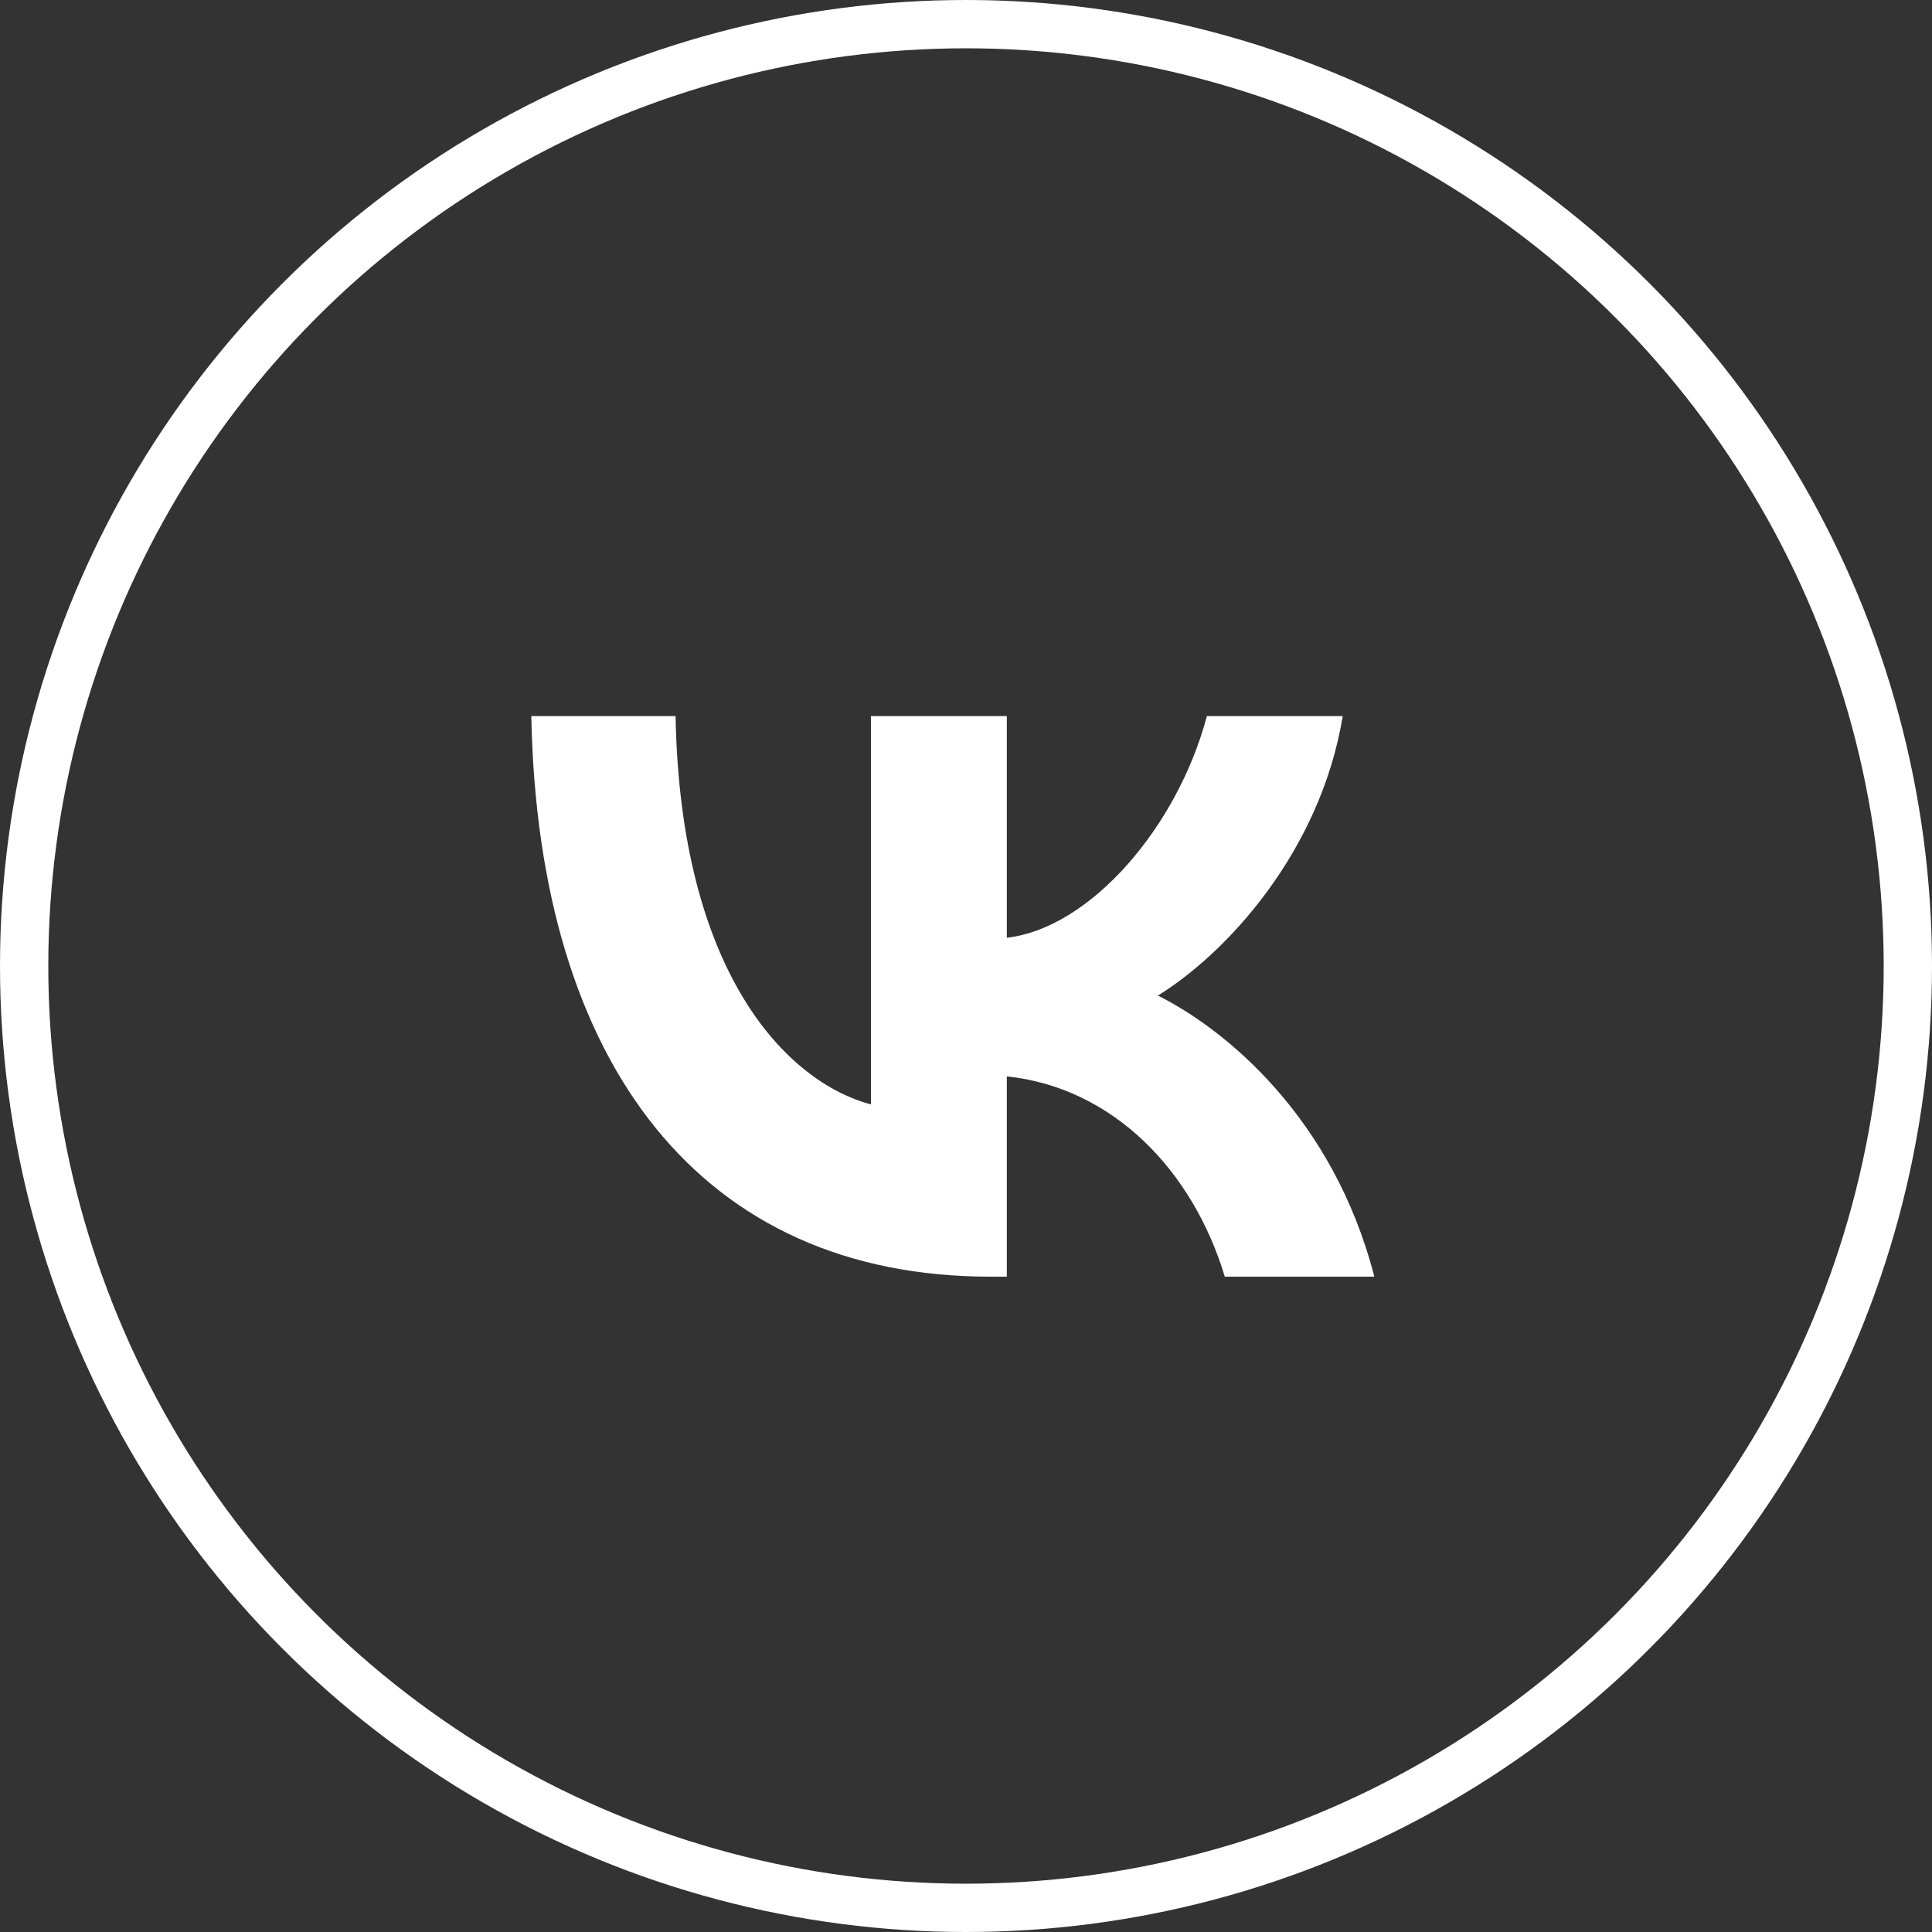
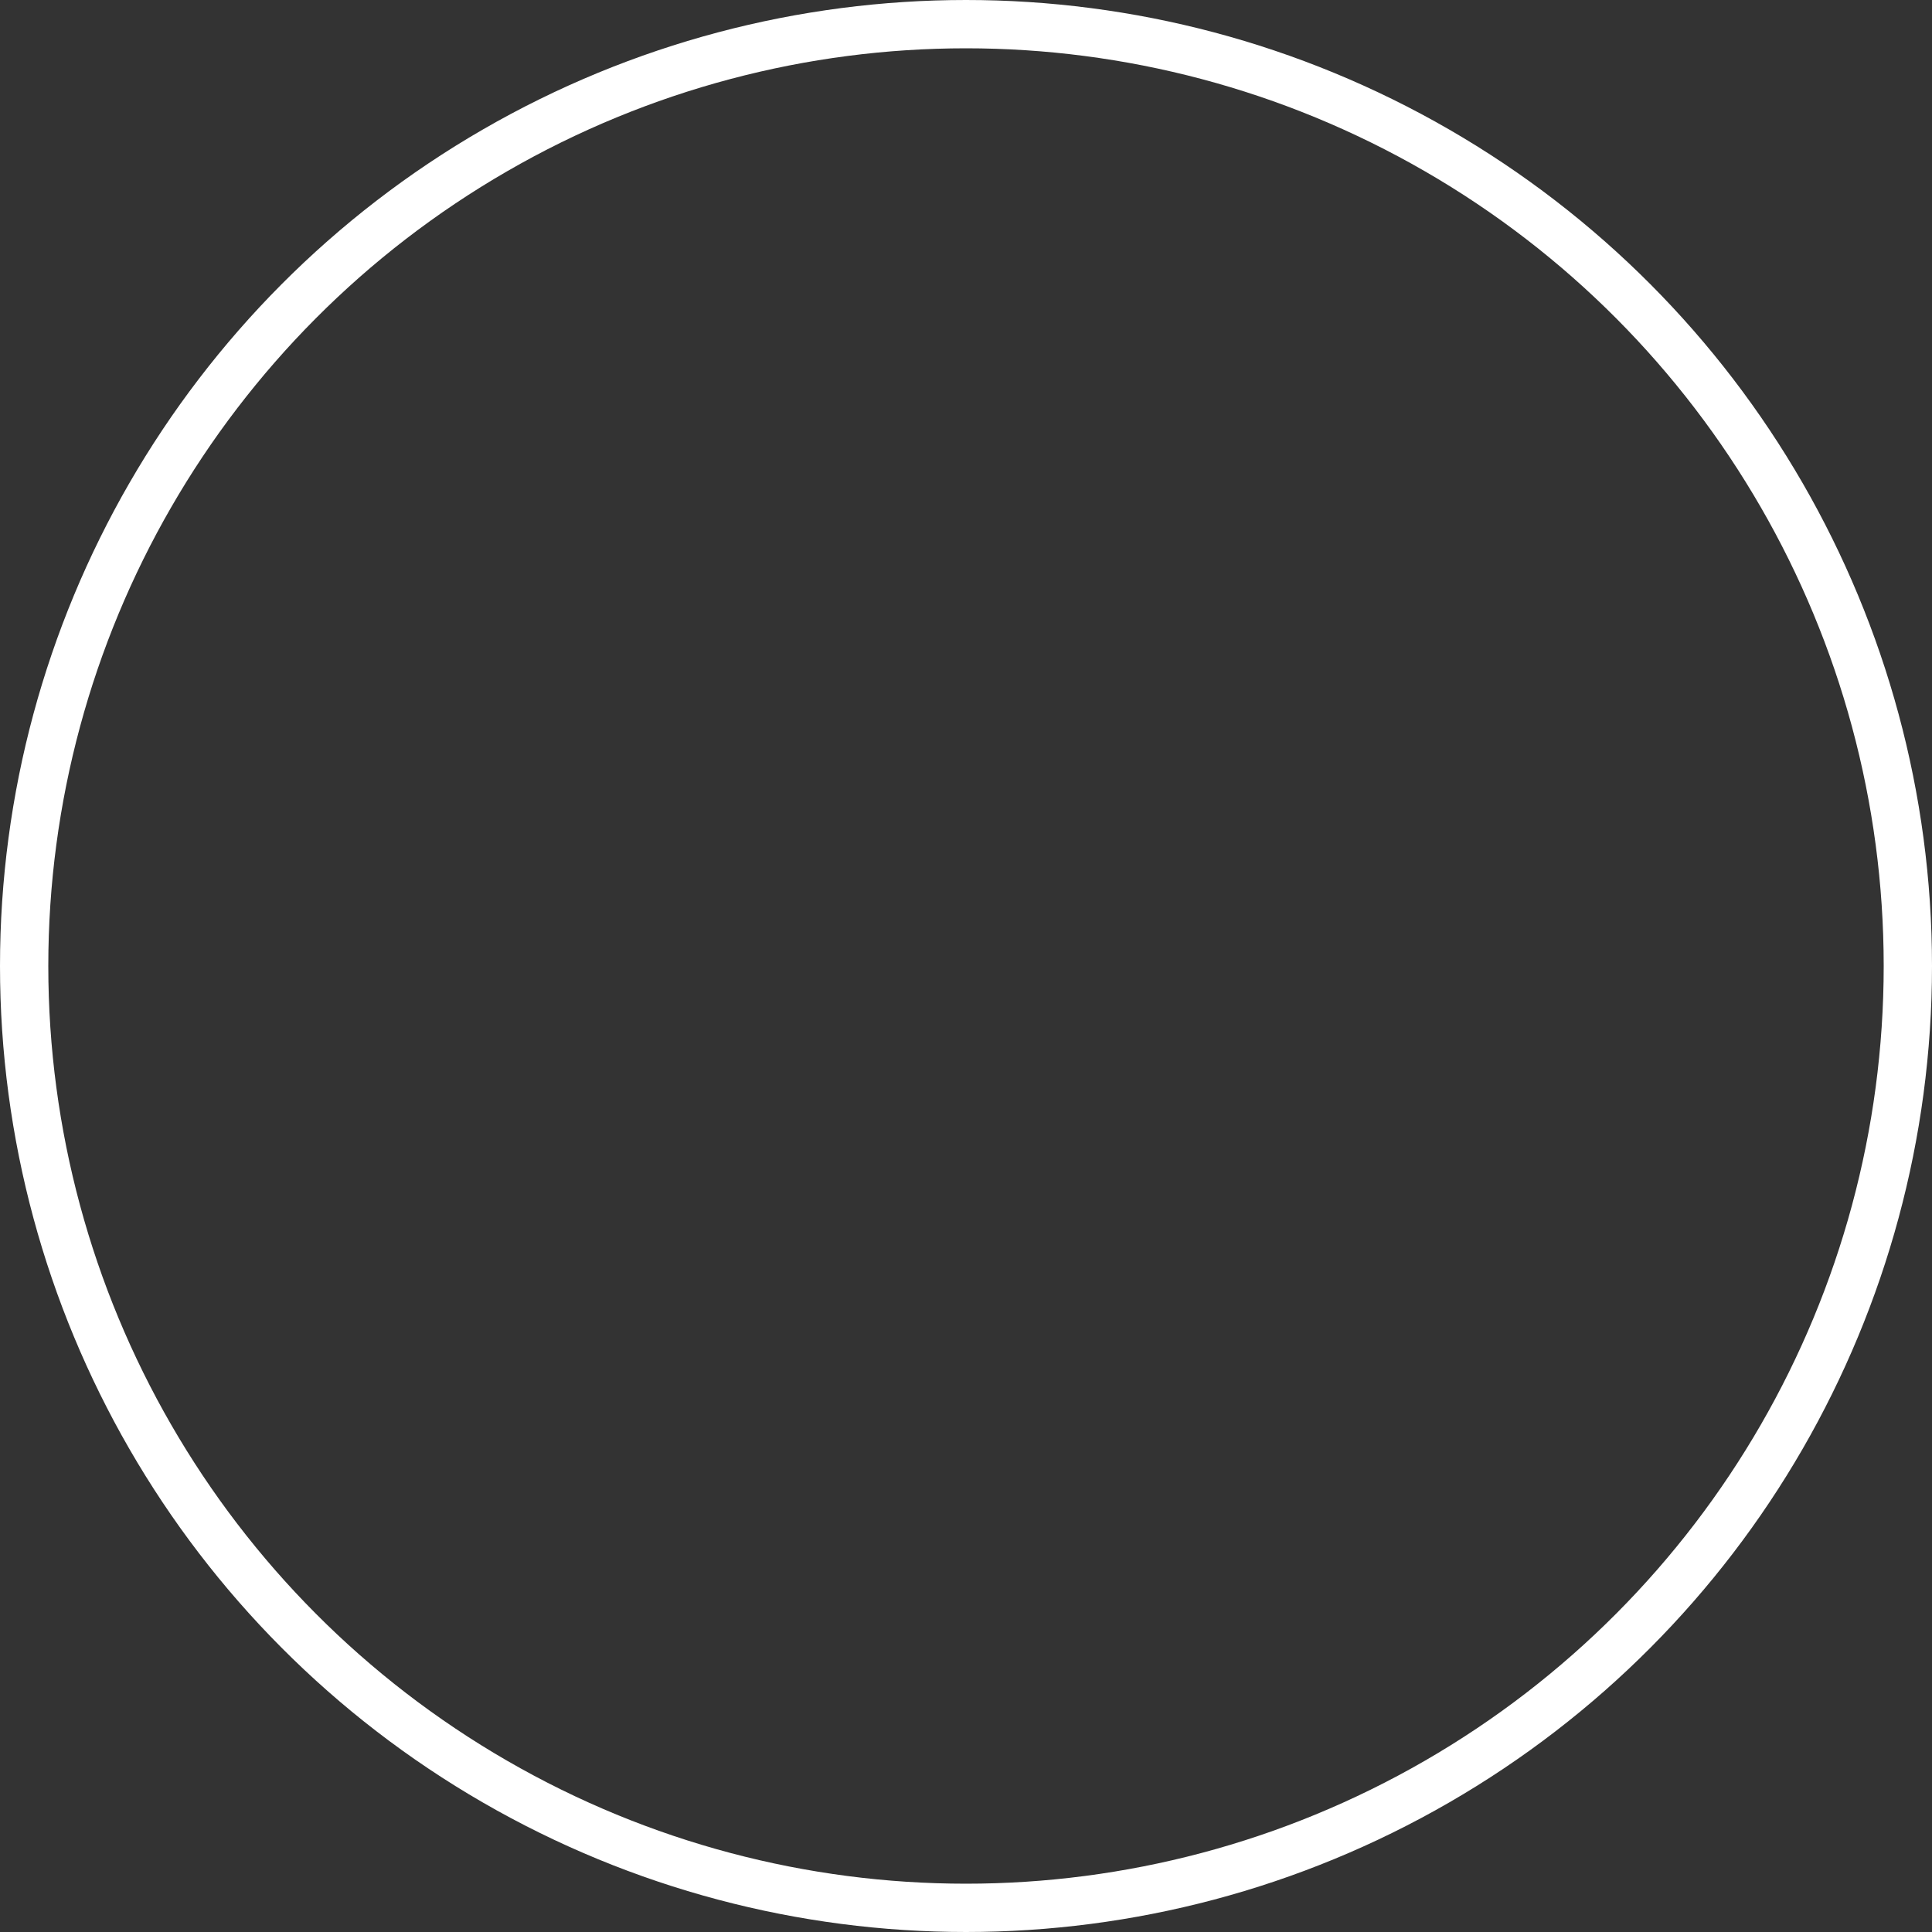
<svg xmlns="http://www.w3.org/2000/svg" width="40" height="40" viewBox="0 0 40 40" fill="none">
  <rect x="0" y="0" width="40" height="40" fill="#333333" stroke="none" />
  <circle cx="20" cy="20" r="19.5" stroke="white" />
-   <path d="M20.506 26.432C14.543 26.432 11.142 22.076 11 14.826H13.987C14.085 20.147 16.287 22.401 18.032 22.866V14.826H20.845V19.415C22.567 19.218 24.377 17.127 24.987 14.826H27.8C27.331 17.661 25.369 19.752 23.973 20.612C25.369 21.309 27.604 23.133 28.454 26.432H25.358C24.693 24.225 23.036 22.517 20.845 22.285V26.432H20.506Z" fill="white" />
</svg>